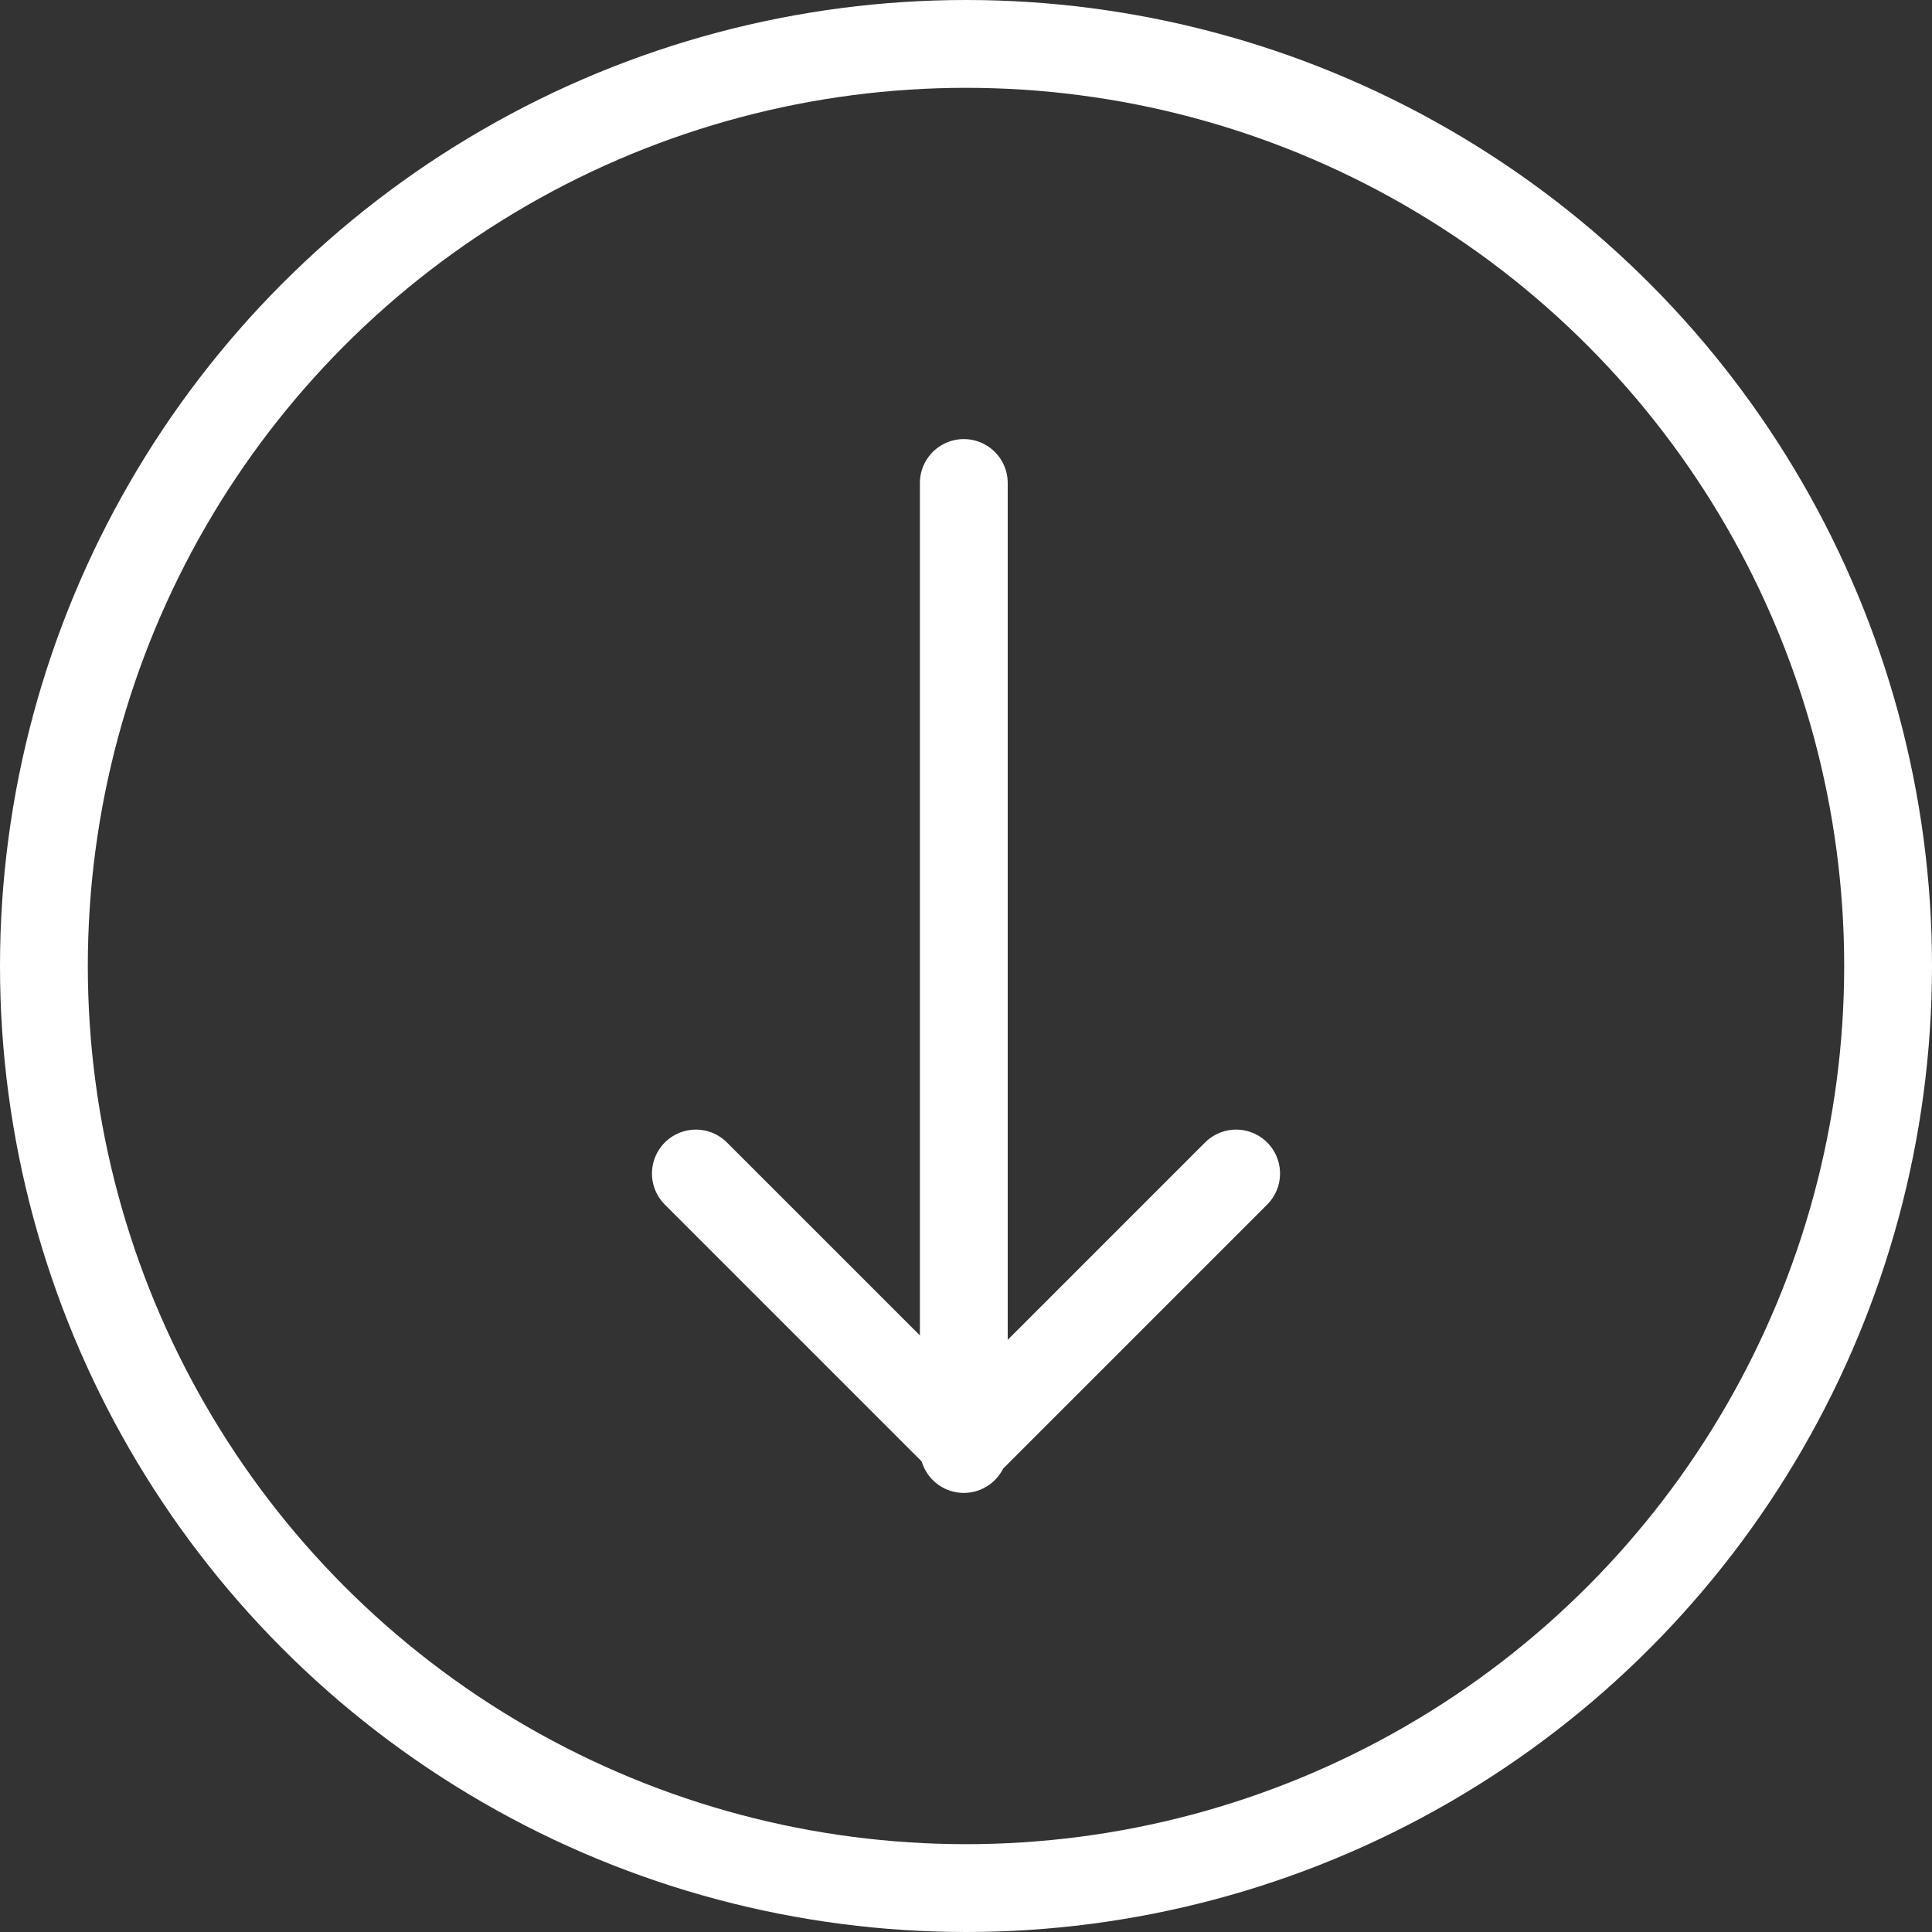
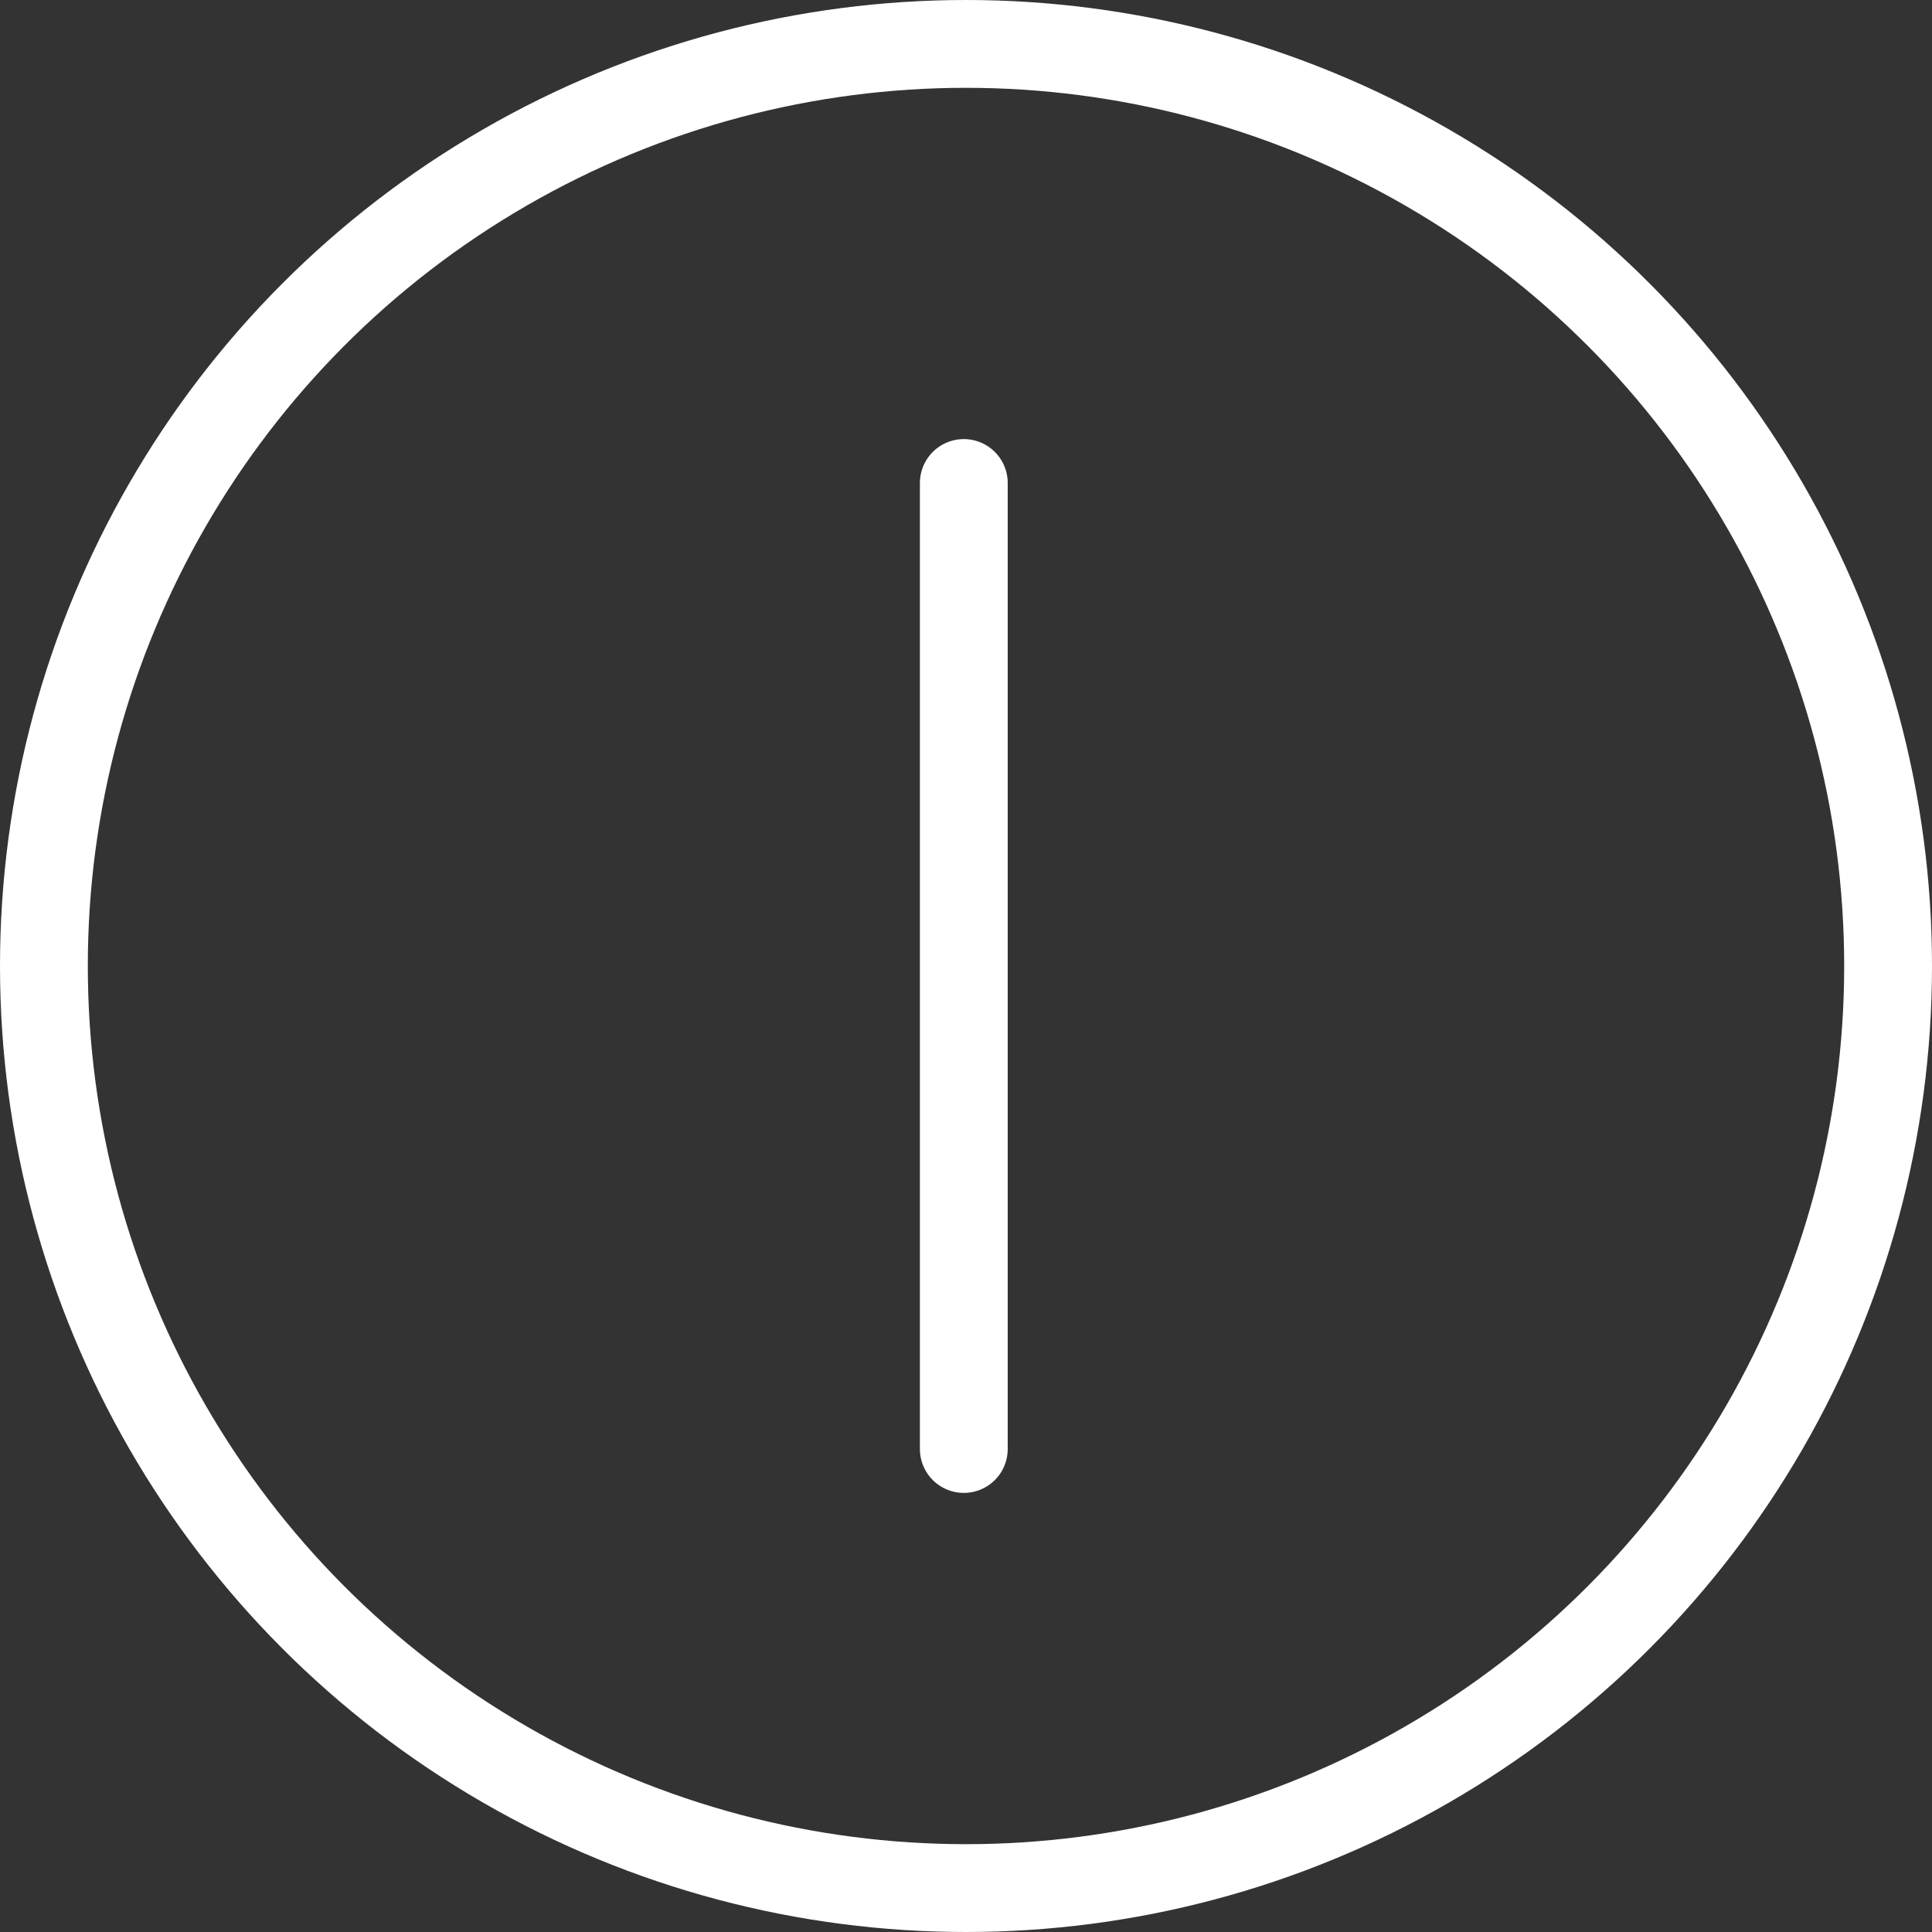
<svg xmlns="http://www.w3.org/2000/svg" width="22" height="22" viewBox="0 0 22 22">
  <rect x="0" y="0" width="22" height="22" fill="#333333" stroke="none" />
  <g id="Group_169" data-name="Group 169" transform="translate(-1155.66 -1768)">
-     <path id="Path_22" data-name="Path 22" d="M20.152,39l-3.076,3.076L14,39" transform="translate(1149.584 1742.363)" fill="none" stroke="#fff" stroke-linecap="round" stroke-linejoin="round" stroke-width="1" />
    <line id="Line_5" data-name="Line 5" y1="11" transform="translate(1166.635 1773.5)" fill="none" stroke="#fff" stroke-linecap="round" stroke-linejoin="round" stroke-width="1" />
    <g id="Ellipse_1" data-name="Ellipse 1" transform="translate(1155.66 1768)" fill="none" stroke="#fff" stroke-width="1">
-       <circle cx="11" cy="11" r="11" stroke="none" />
      <circle cx="11" cy="11" r="10.5" fill="none" />
    </g>
  </g>
</svg>